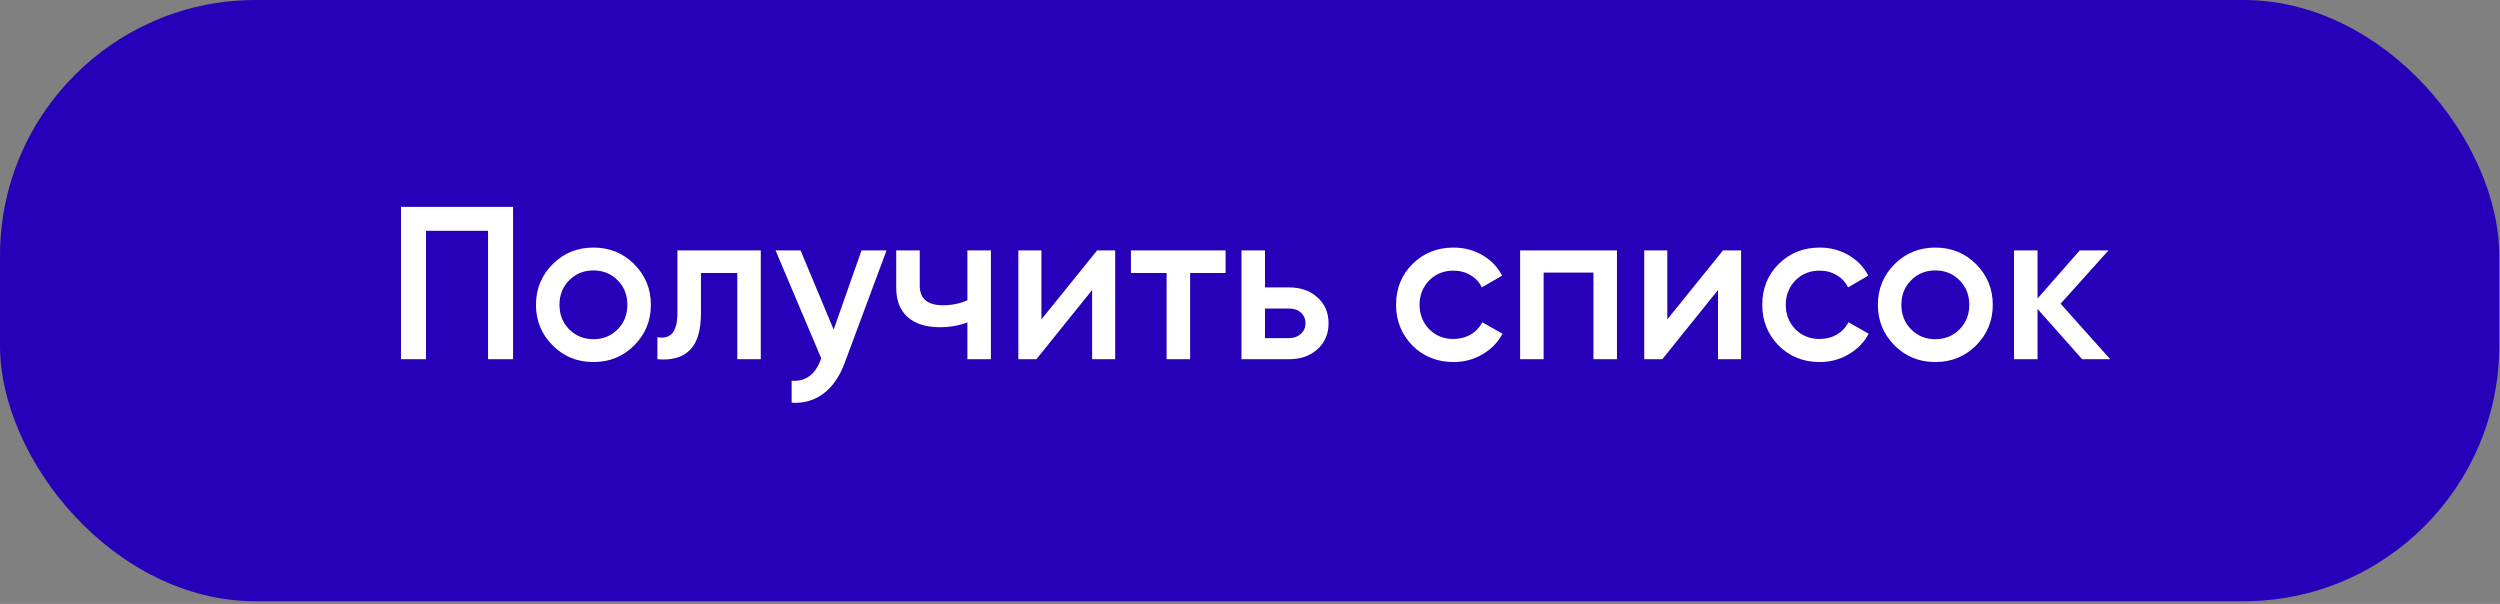
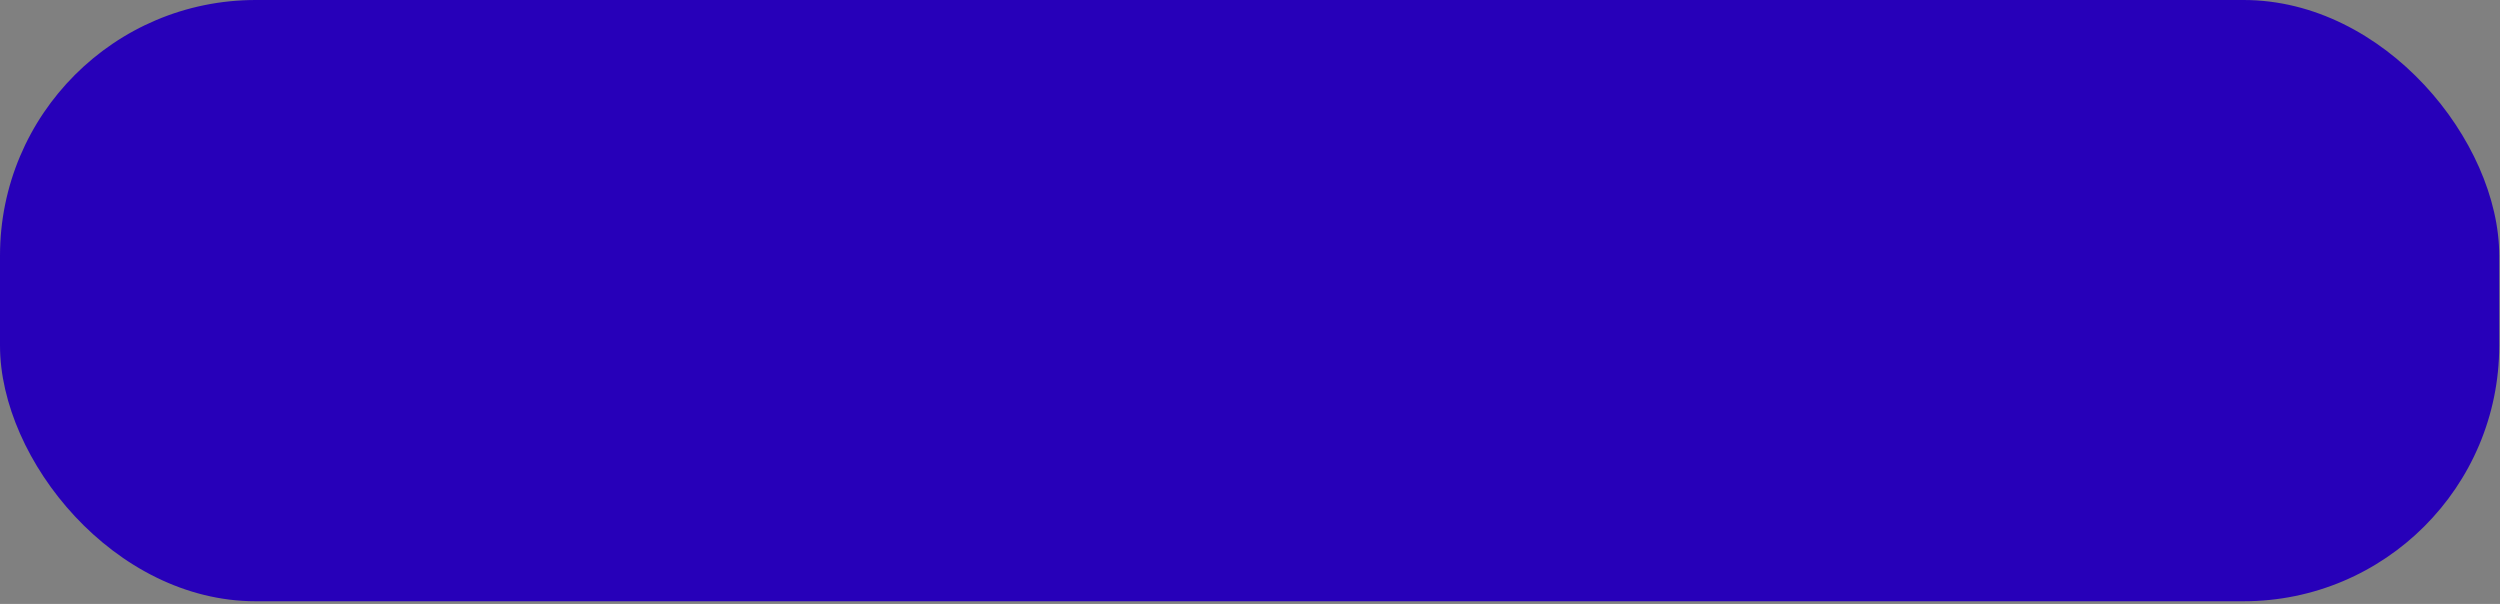
<svg xmlns="http://www.w3.org/2000/svg" width="919" height="222" viewBox="0 0 919 222" fill="none">
  <rect x="0" y="0" width="919" height="222" fill="#808080" stroke="none" />
  <rect width="918.723" height="221.022" rx="94" fill="#2700B9" />
-   <path d="M147.403 76.047H188.603V132.047H179.403V84.847H156.603V132.047H147.403V76.047ZM233.104 127.007C229.051 131.06 224.064 133.087 218.144 133.087C212.224 133.087 207.238 131.06 203.184 127.007C199.078 122.9 197.024 117.914 197.024 112.047C197.024 106.18 199.078 101.194 203.184 97.087C207.238 93.034 212.224 91.007 218.144 91.007C224.064 91.007 229.051 93.034 233.104 97.087C237.211 101.194 239.264 106.18 239.264 112.047C239.264 117.914 237.211 122.9 233.104 127.007ZM205.664 112.047C205.664 115.674 206.864 118.687 209.264 121.087C211.664 123.487 214.624 124.687 218.144 124.687C221.664 124.687 224.624 123.487 227.024 121.087C229.424 118.687 230.624 115.674 230.624 112.047C230.624 108.42 229.424 105.407 227.024 103.007C224.624 100.607 221.664 99.407 218.144 99.407C214.624 99.407 211.664 100.607 209.264 103.007C206.864 105.407 205.664 108.42 205.664 112.047ZM249.025 92.047H279.665V132.047H271.025V100.367H257.665V115.247C257.665 121.487 256.305 125.967 253.585 128.687C250.865 131.407 246.892 132.527 241.665 132.047V123.967C244.118 124.394 245.958 123.887 247.185 122.447C248.412 120.954 249.025 118.42 249.025 114.847V92.047ZM306.453 121.167L316.693 92.047H325.893L310.533 133.327C308.667 138.394 306.053 142.18 302.693 144.687C299.333 147.194 295.44 148.314 291.013 148.047V139.967C296.133 140.287 299.68 137.727 301.653 132.287L301.893 131.727L285.093 92.047H294.293L306.453 121.167ZM355.616 110.367V92.047H364.256V132.047H355.616V118.527C352.469 119.7 349.109 120.287 345.536 120.287C340.469 120.287 336.522 119.06 333.696 116.607C330.869 114.1 329.456 110.5 329.456 105.807V92.047H338.096V105.007C338.096 109.807 340.949 112.207 346.656 112.207C349.909 112.207 352.896 111.594 355.616 110.367ZM382.823 117.407L403.303 92.047H409.943V132.047H401.463V106.607L380.983 132.047H374.343V92.047H382.823V117.407ZM415.728 92.047H450.528V100.367H437.488V132.047H428.848V100.367H415.728V92.047ZM465.014 105.647H473.814C478.134 105.647 481.627 106.874 484.294 109.327C487.014 111.727 488.374 114.9 488.374 118.847C488.374 122.74 487.014 125.914 484.294 128.367C481.627 130.82 478.134 132.047 473.814 132.047H456.374V92.047H465.014V105.647ZM465.014 124.287H473.894C475.6 124.287 477.014 123.78 478.134 122.767C479.307 121.754 479.894 120.447 479.894 118.847C479.894 117.247 479.334 115.94 478.214 114.927C477.094 113.914 475.654 113.407 473.894 113.407H465.014V124.287ZM534.316 133.087C528.29 133.087 523.25 131.06 519.196 127.007C515.196 122.9 513.196 117.914 513.196 112.047C513.196 106.074 515.196 101.087 519.196 97.087C523.25 93.034 528.29 91.007 534.316 91.007C538.21 91.007 541.756 91.94 544.956 93.807C548.156 95.674 550.556 98.18 552.156 101.327L544.716 105.647C543.81 103.727 542.423 102.234 540.556 101.167C538.743 100.047 536.636 99.487 534.236 99.487C530.716 99.487 527.756 100.687 525.356 103.087C523.01 105.54 521.836 108.527 521.836 112.047C521.836 115.567 523.01 118.554 525.356 121.007C527.756 123.407 530.716 124.607 534.236 124.607C536.583 124.607 538.69 124.074 540.556 123.007C542.476 121.887 543.916 120.367 544.876 118.447L552.316 122.687C550.61 125.887 548.13 128.42 544.876 130.287C541.676 132.154 538.156 133.087 534.316 133.087ZM558.796 92.047H594.396V132.047H585.756V100.207H567.436V132.047H558.796V92.047ZM612.901 117.407L633.381 92.047H640.021V132.047H631.541V106.607L611.061 132.047H604.421V92.047H612.901V117.407ZM668.926 133.087C662.899 133.087 657.859 131.06 653.806 127.007C649.806 122.9 647.806 117.914 647.806 112.047C647.806 106.074 649.806 101.087 653.806 97.087C657.859 93.034 662.899 91.007 668.926 91.007C672.819 91.007 676.366 91.94 679.566 93.807C682.766 95.674 685.166 98.18 686.766 101.327L679.326 105.647C678.419 103.727 677.032 102.234 675.166 101.167C673.352 100.047 671.246 99.487 668.846 99.487C665.326 99.487 662.366 100.687 659.966 103.087C657.619 105.54 656.446 108.527 656.446 112.047C656.446 115.567 657.619 118.554 659.966 121.007C662.366 123.407 665.326 124.607 668.846 124.607C671.192 124.607 673.299 124.074 675.166 123.007C677.086 121.887 678.526 120.367 679.486 118.447L686.926 122.687C685.219 125.887 682.739 128.42 679.486 130.287C676.286 132.154 672.766 133.087 668.926 133.087ZM726.386 127.007C722.332 131.06 717.346 133.087 711.426 133.087C705.506 133.087 700.519 131.06 696.466 127.007C692.359 122.9 690.306 117.914 690.306 112.047C690.306 106.18 692.359 101.194 696.466 97.087C700.519 93.034 705.506 91.007 711.426 91.007C717.346 91.007 722.332 93.034 726.386 97.087C730.492 101.194 732.546 106.18 732.546 112.047C732.546 117.914 730.492 122.9 726.386 127.007ZM698.946 112.047C698.946 115.674 700.146 118.687 702.546 121.087C704.946 123.487 707.906 124.687 711.426 124.687C714.946 124.687 717.906 123.487 720.306 121.087C722.706 118.687 723.906 115.674 723.906 112.047C723.906 108.42 722.706 105.407 720.306 103.007C717.906 100.607 714.946 99.407 711.426 99.407C707.906 99.407 704.946 100.607 702.546 103.007C700.146 105.407 698.946 108.42 698.946 112.047ZM757.478 111.647L775.718 132.047H765.398L748.998 113.567V132.047H740.358V92.047H748.998V109.727L764.518 92.047H775.078L757.478 111.647Z" fill="white" />
</svg>